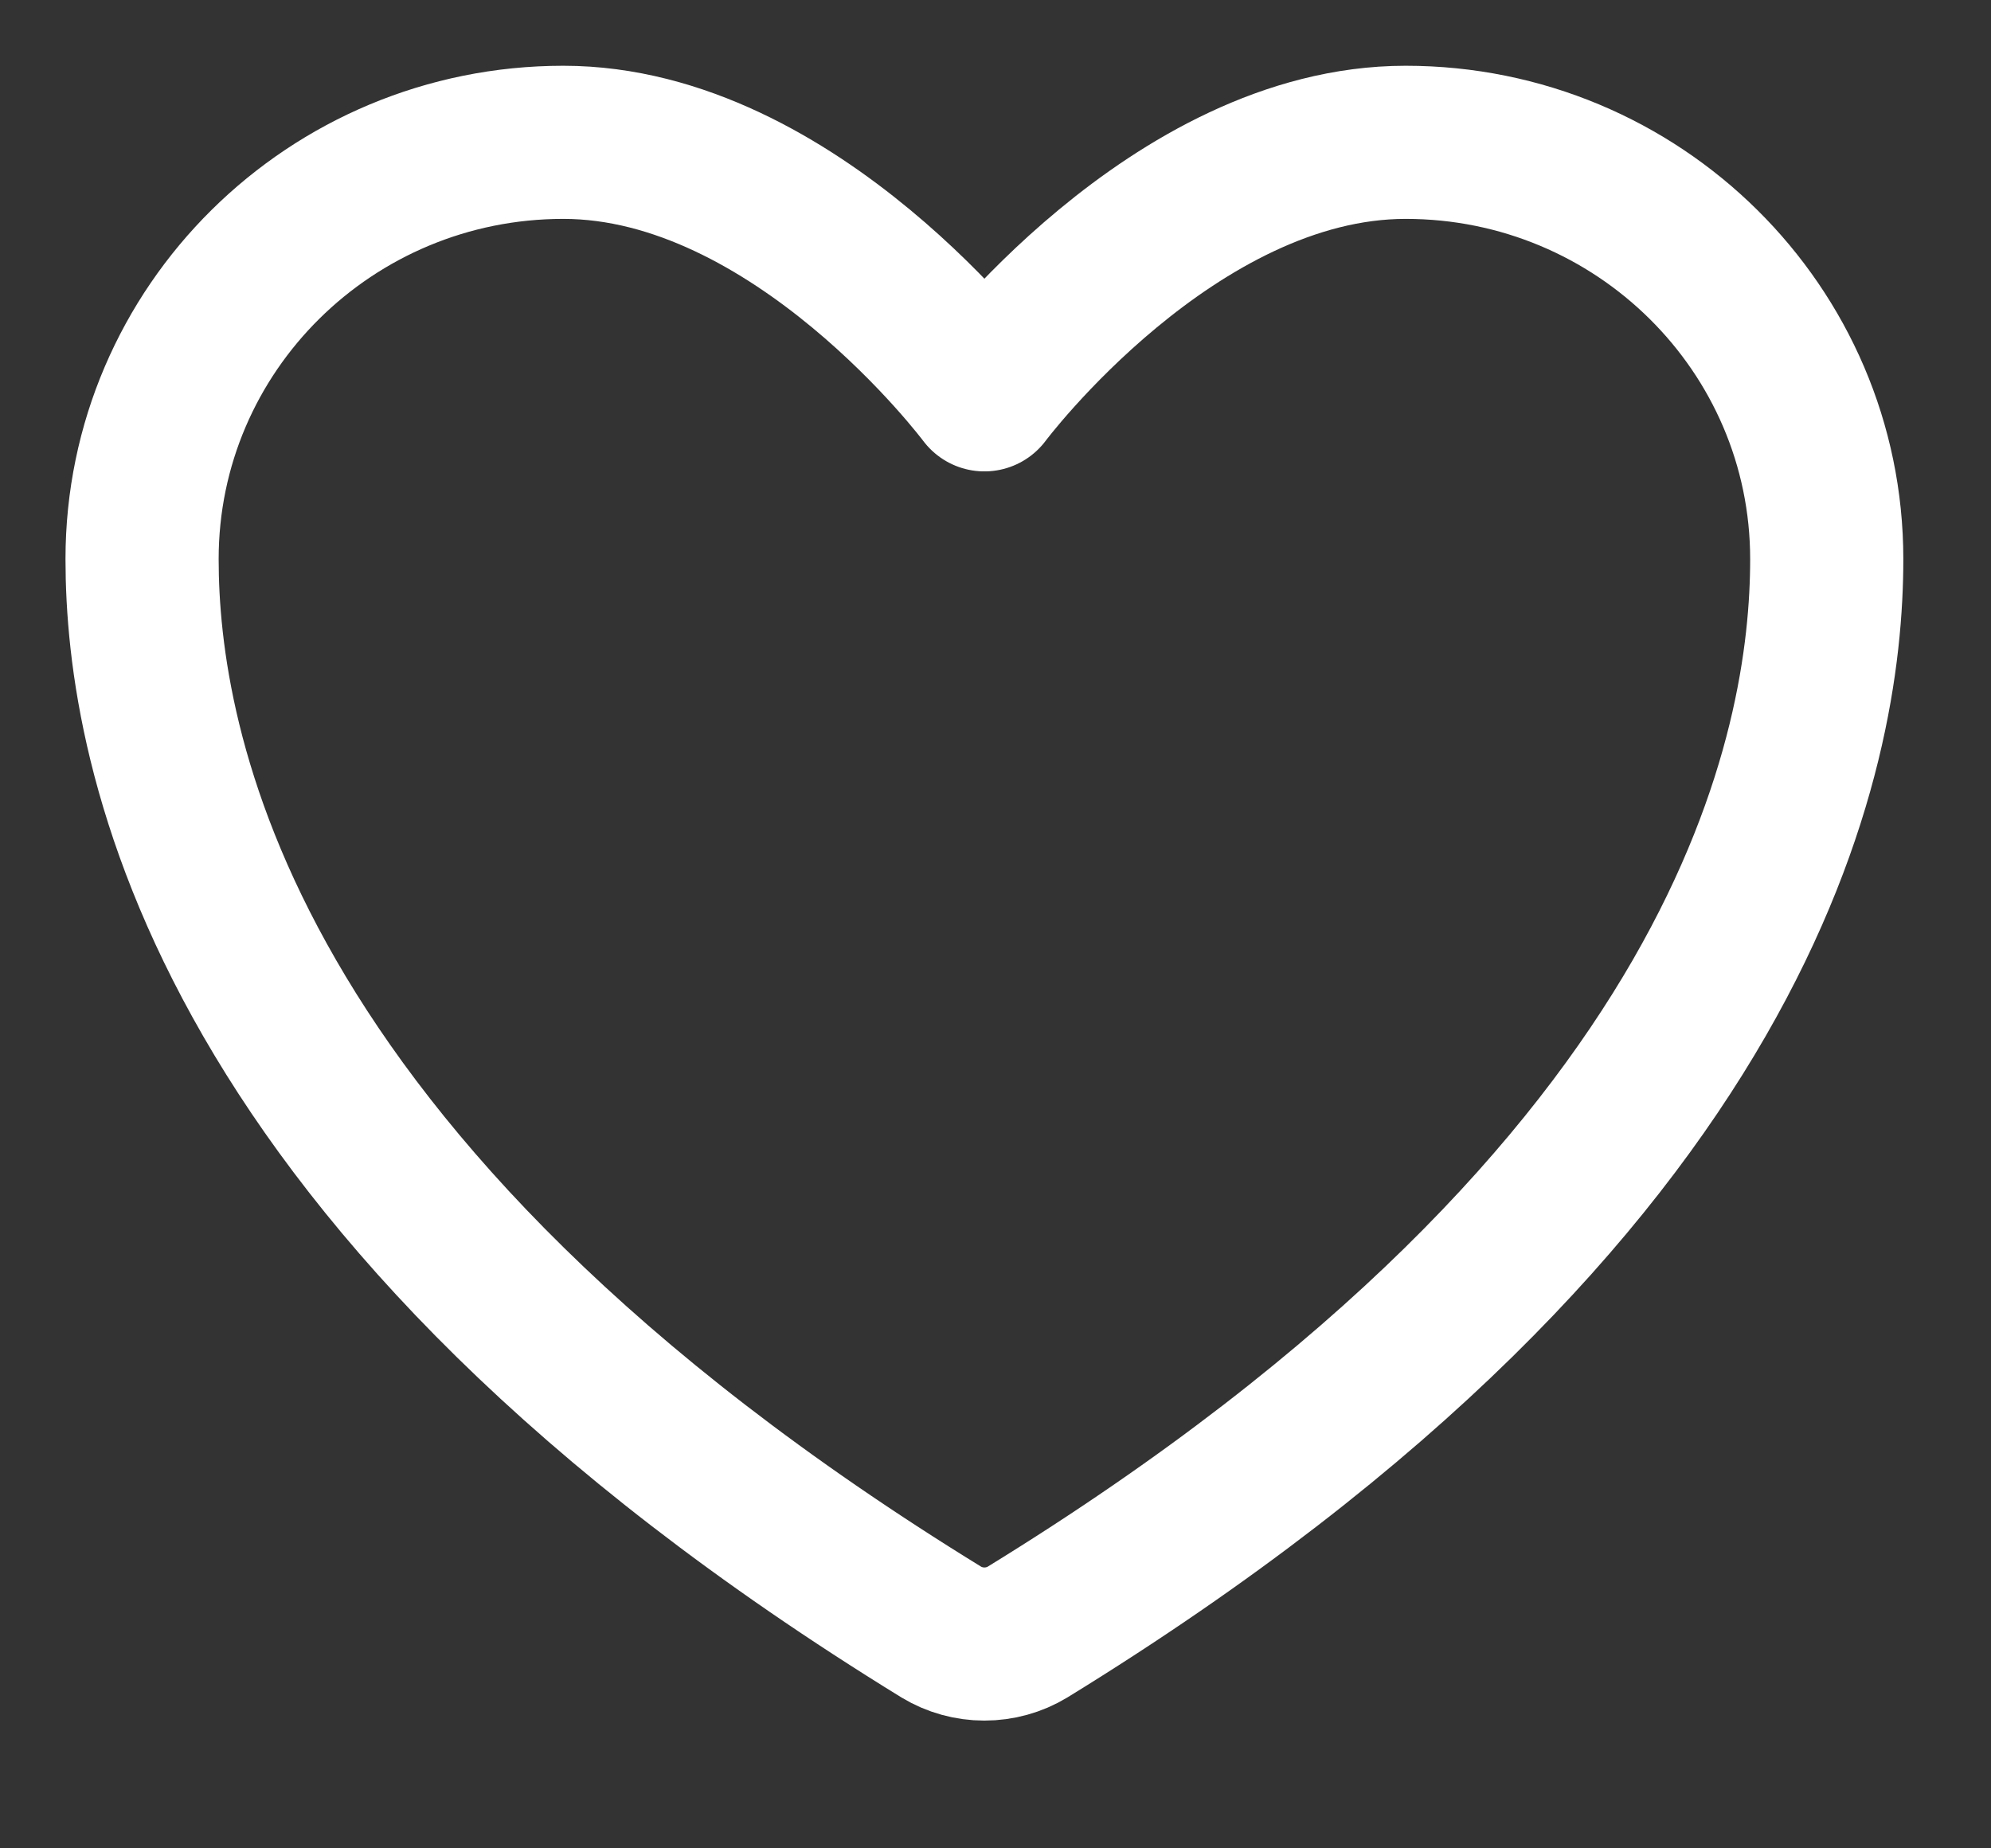
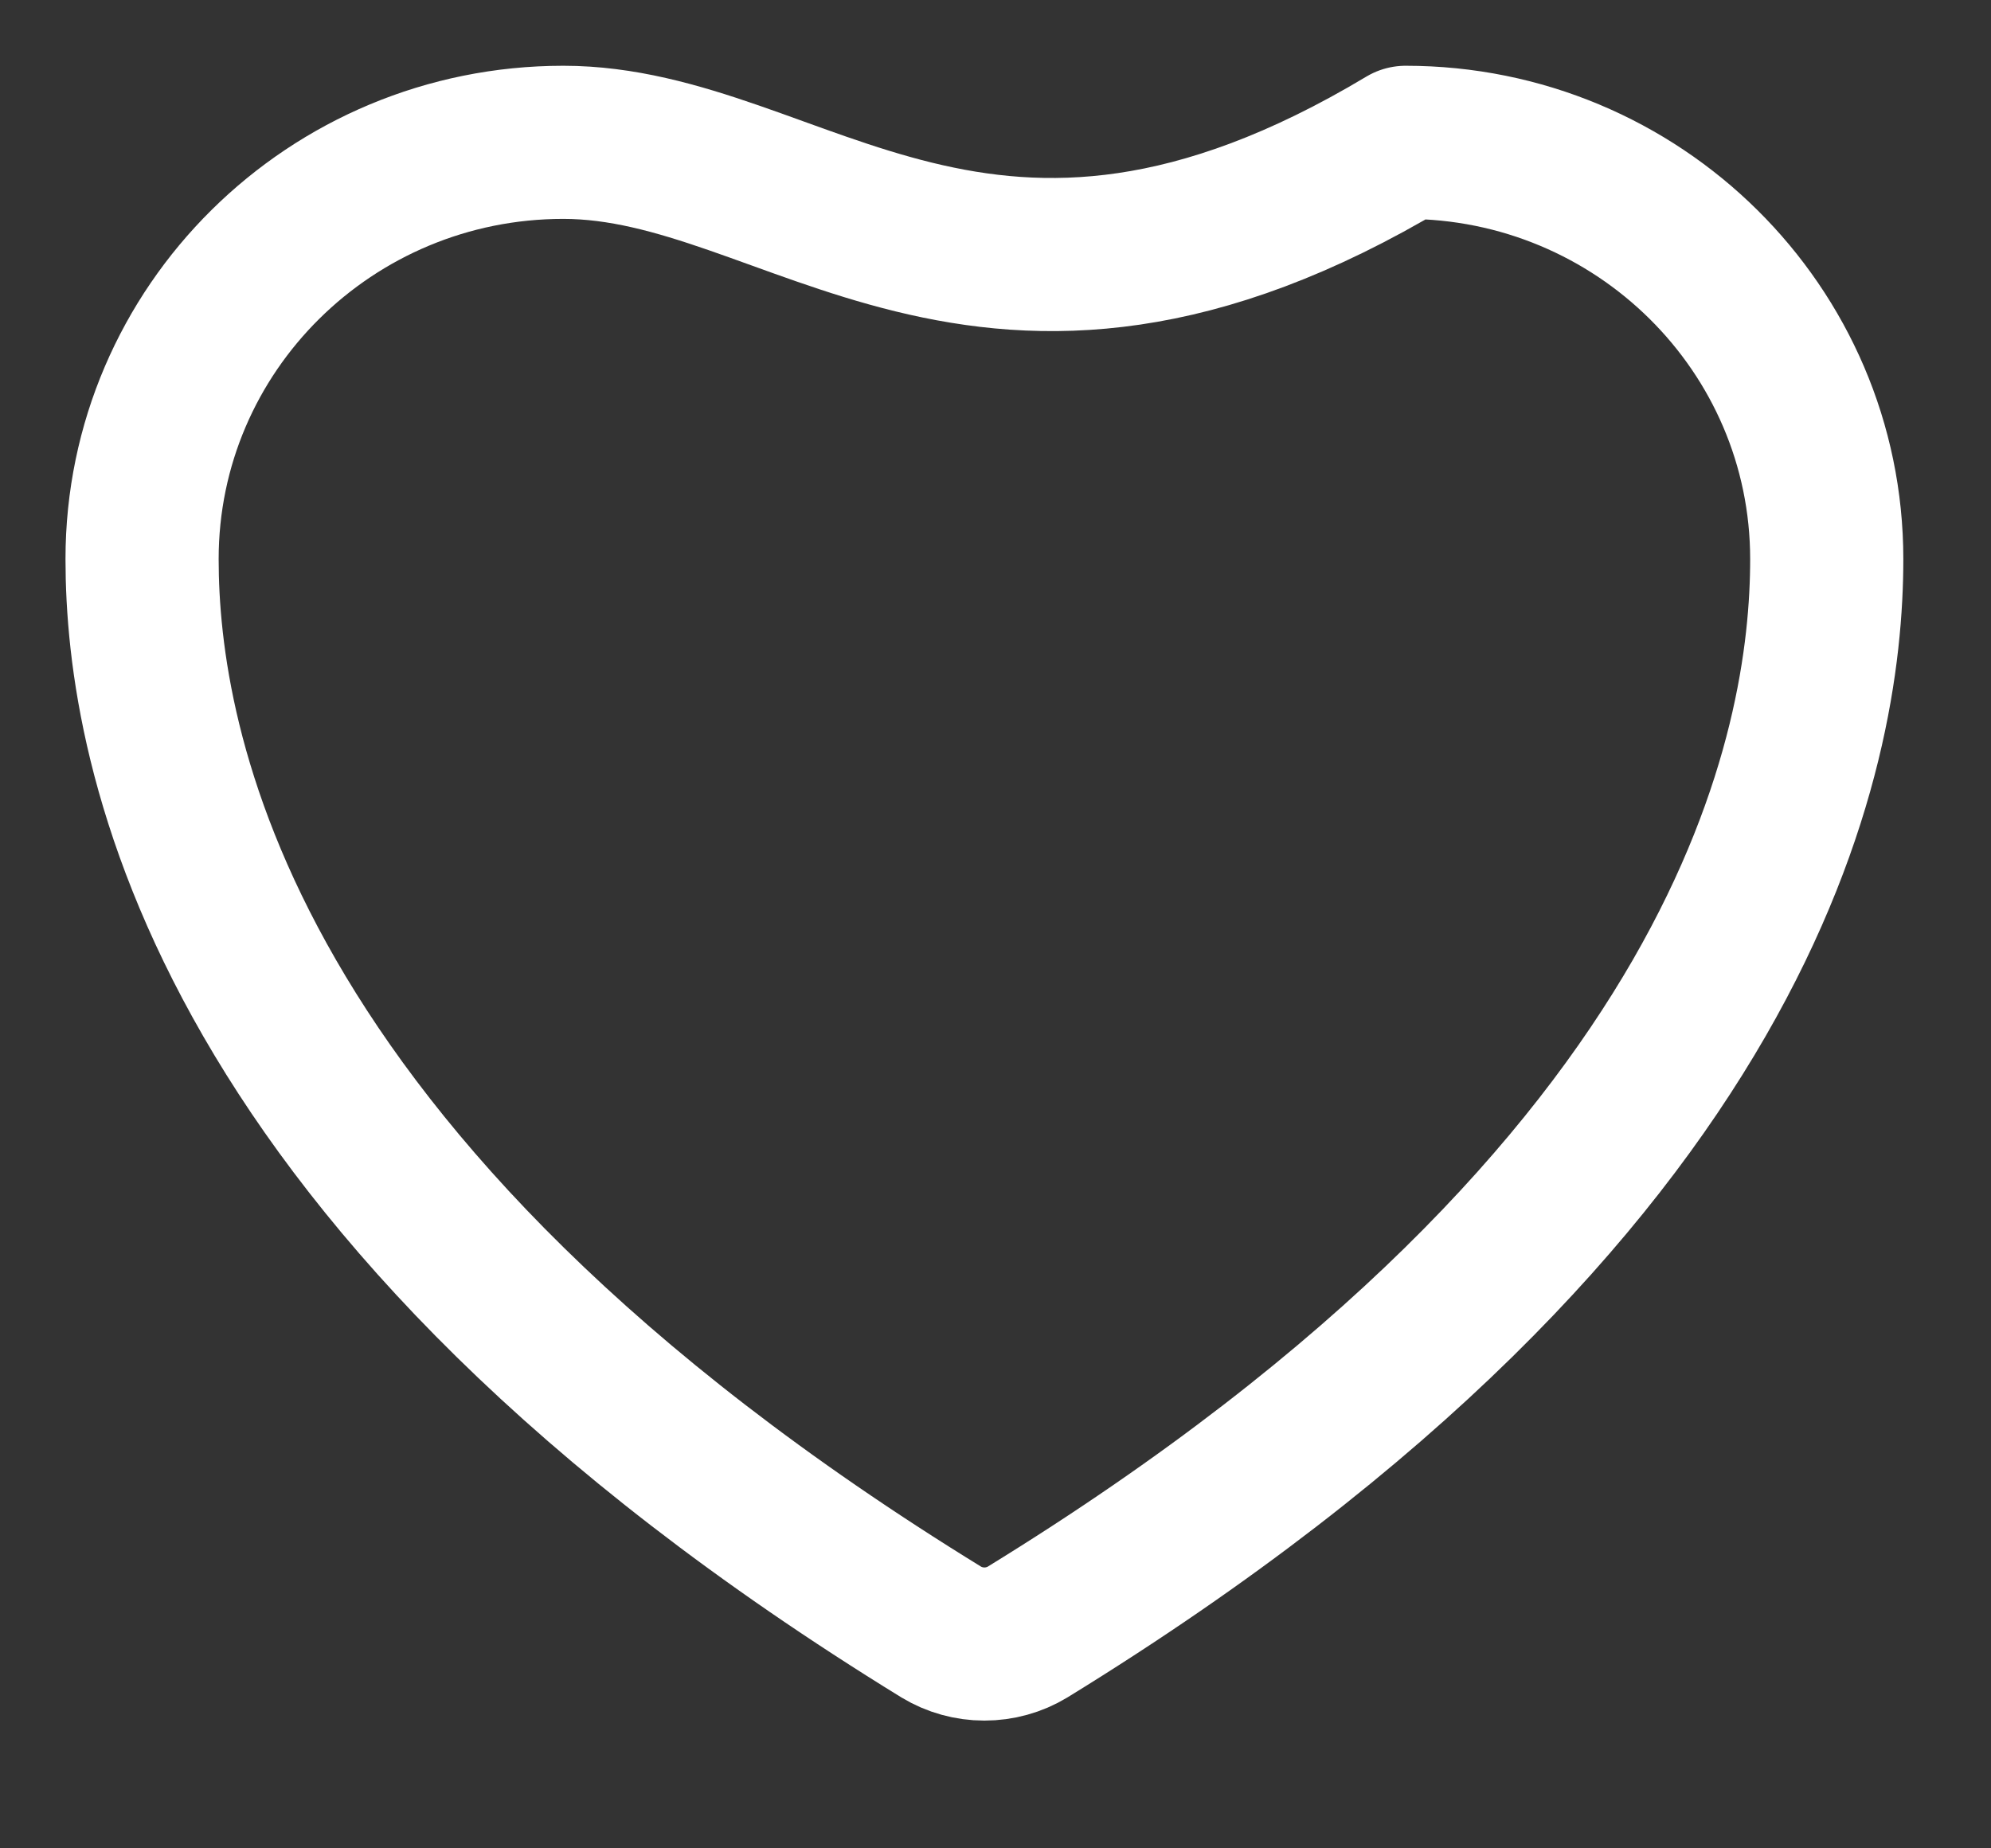
<svg xmlns="http://www.w3.org/2000/svg" width="14" height="13" viewBox="0 0 14 13" fill="none">
  <rect x="0" y="0" width="14" height="13" fill="#333333" stroke="none" />
-   <path d="M3.961 1.001C2.325 1.001 0.999 2.313 0.999 3.932C0.999 5.24 1.517 8.342 6.619 11.479C6.71 11.534 6.815 11.563 6.922 11.563C7.029 11.563 7.134 11.534 7.225 11.479C12.327 8.342 12.845 5.24 12.845 3.932C12.845 2.313 11.519 1.001 9.884 1.001C8.248 1.001 6.922 2.777 6.922 2.777C6.922 2.777 5.596 1.001 3.961 1.001Z" stroke="white" stroke-width="1.077" stroke-linecap="round" stroke-linejoin="round" />
+   <path d="M3.961 1.001C2.325 1.001 0.999 2.313 0.999 3.932C0.999 5.24 1.517 8.342 6.619 11.479C6.71 11.534 6.815 11.563 6.922 11.563C7.029 11.563 7.134 11.534 7.225 11.479C12.327 8.342 12.845 5.24 12.845 3.932C12.845 2.313 11.519 1.001 9.884 1.001C6.922 2.777 5.596 1.001 3.961 1.001Z" stroke="white" stroke-width="1.077" stroke-linecap="round" stroke-linejoin="round" />
</svg>